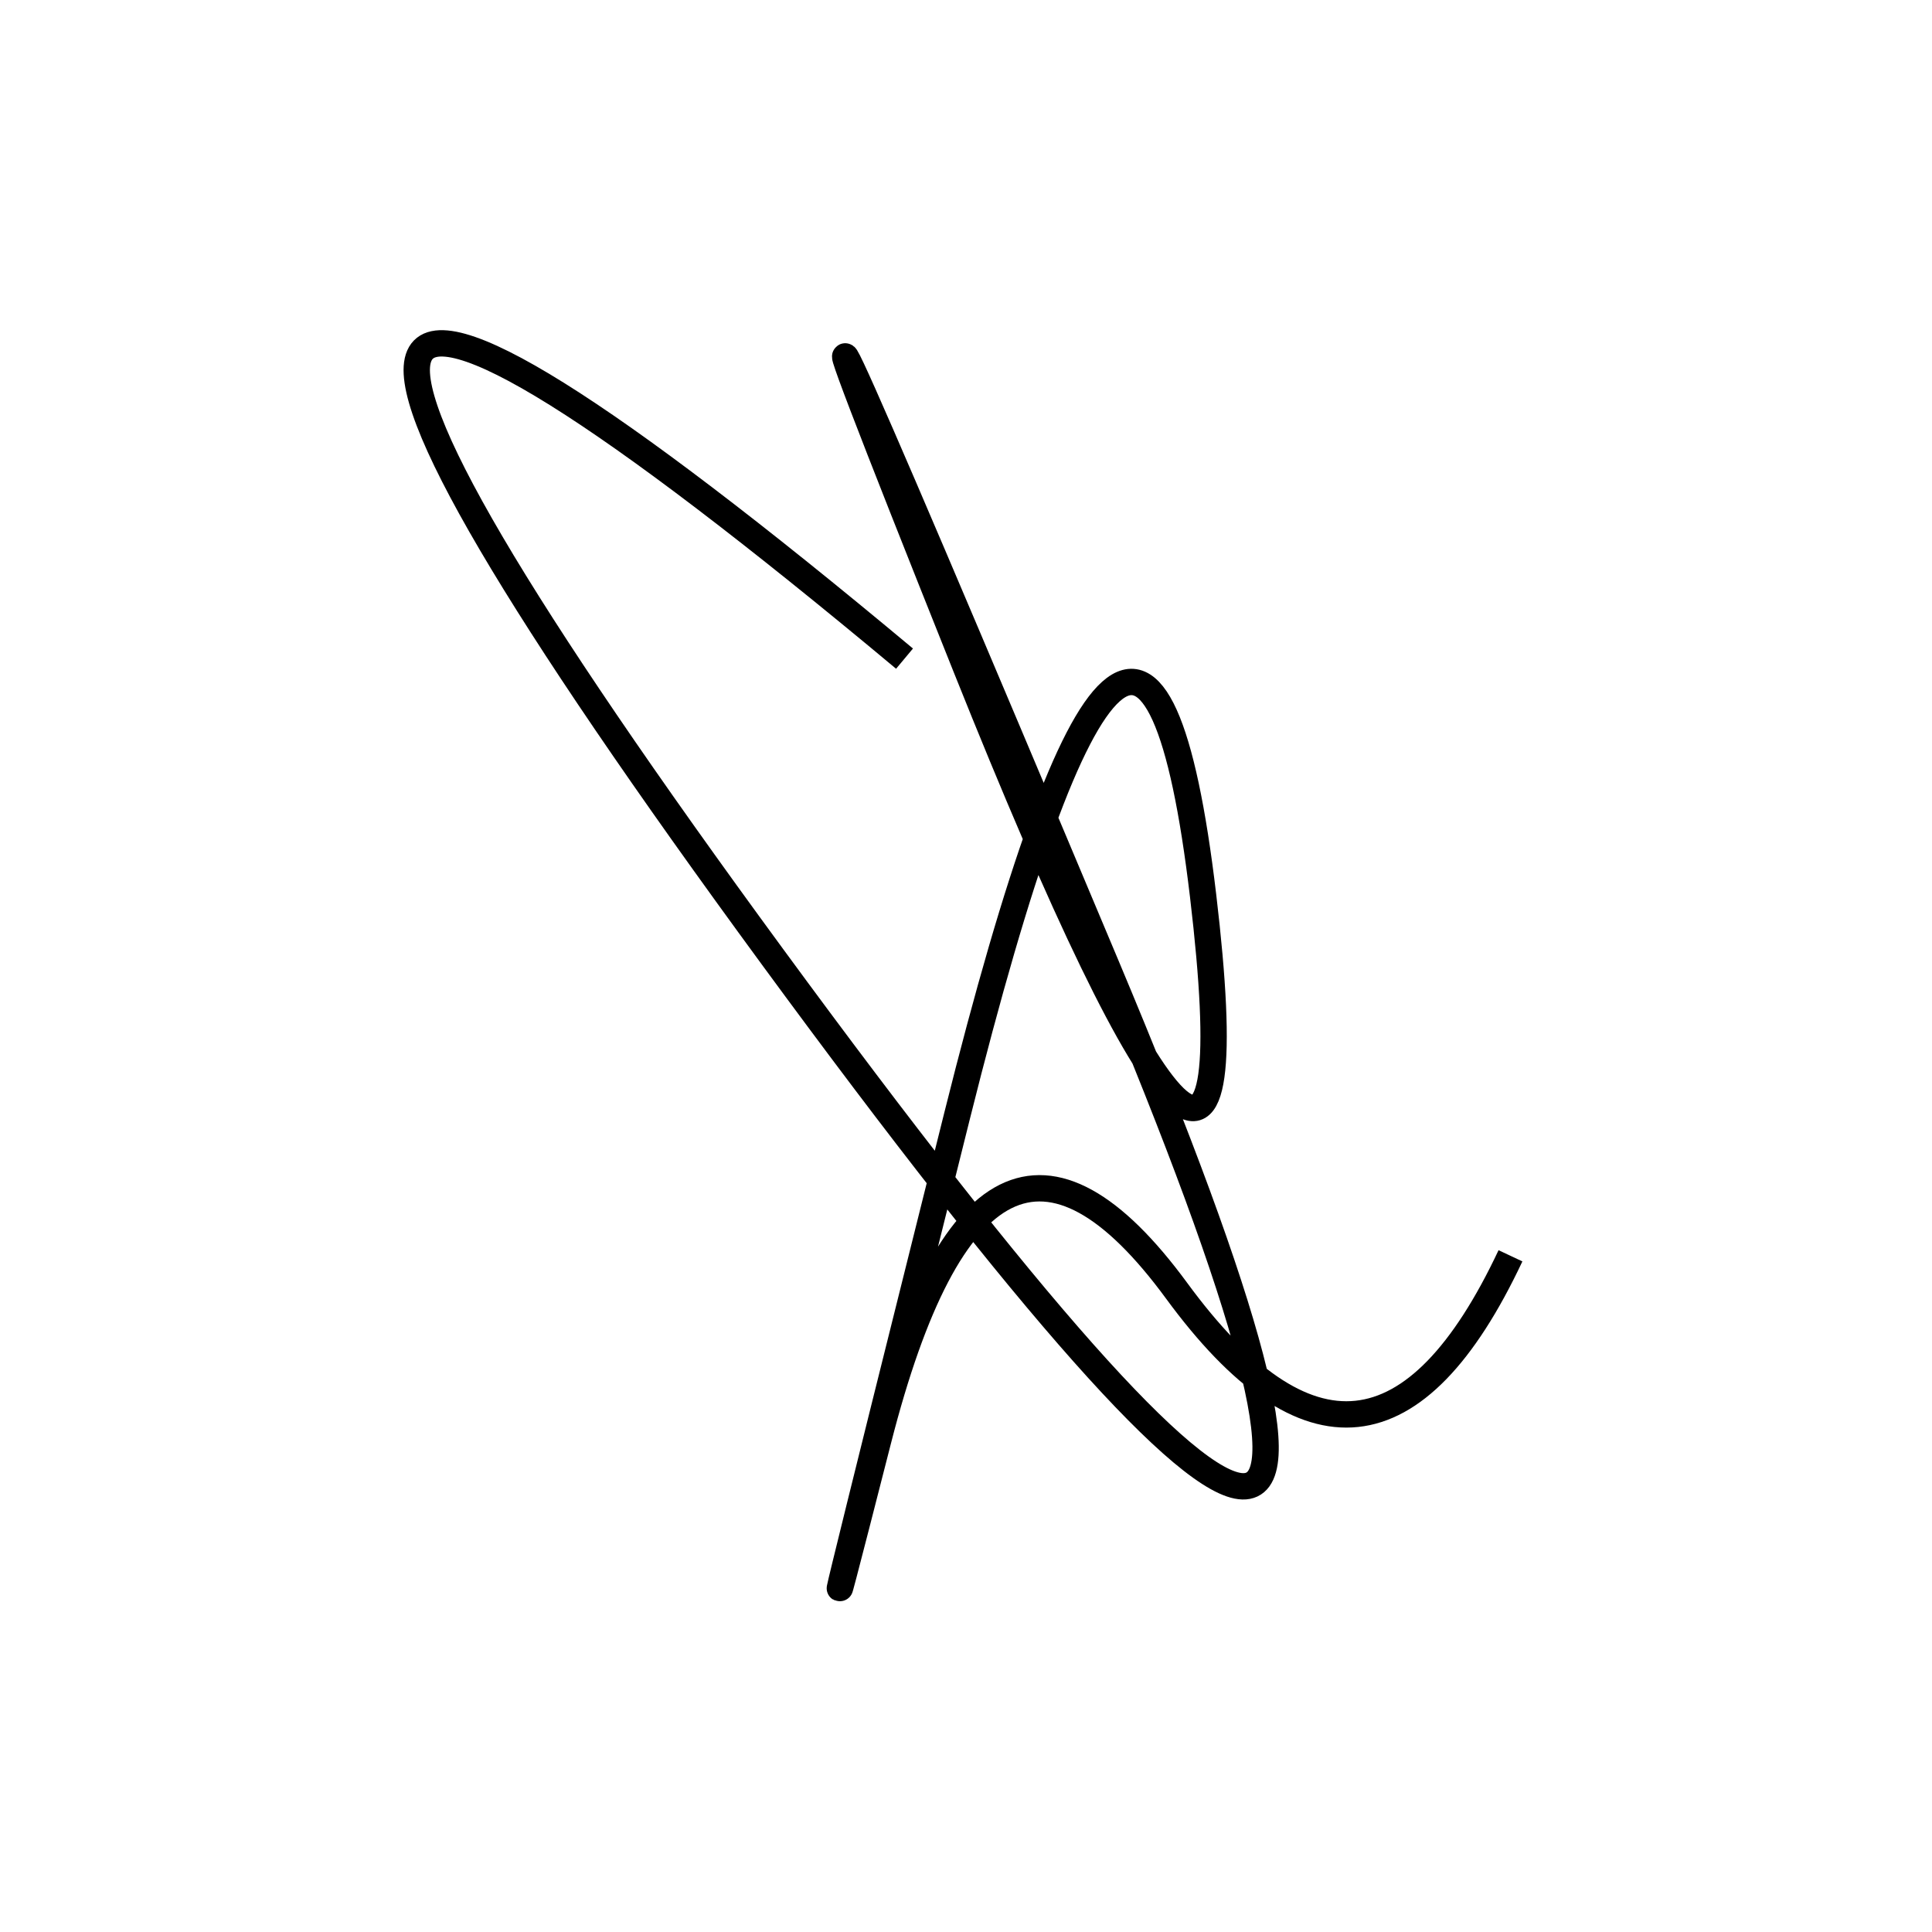
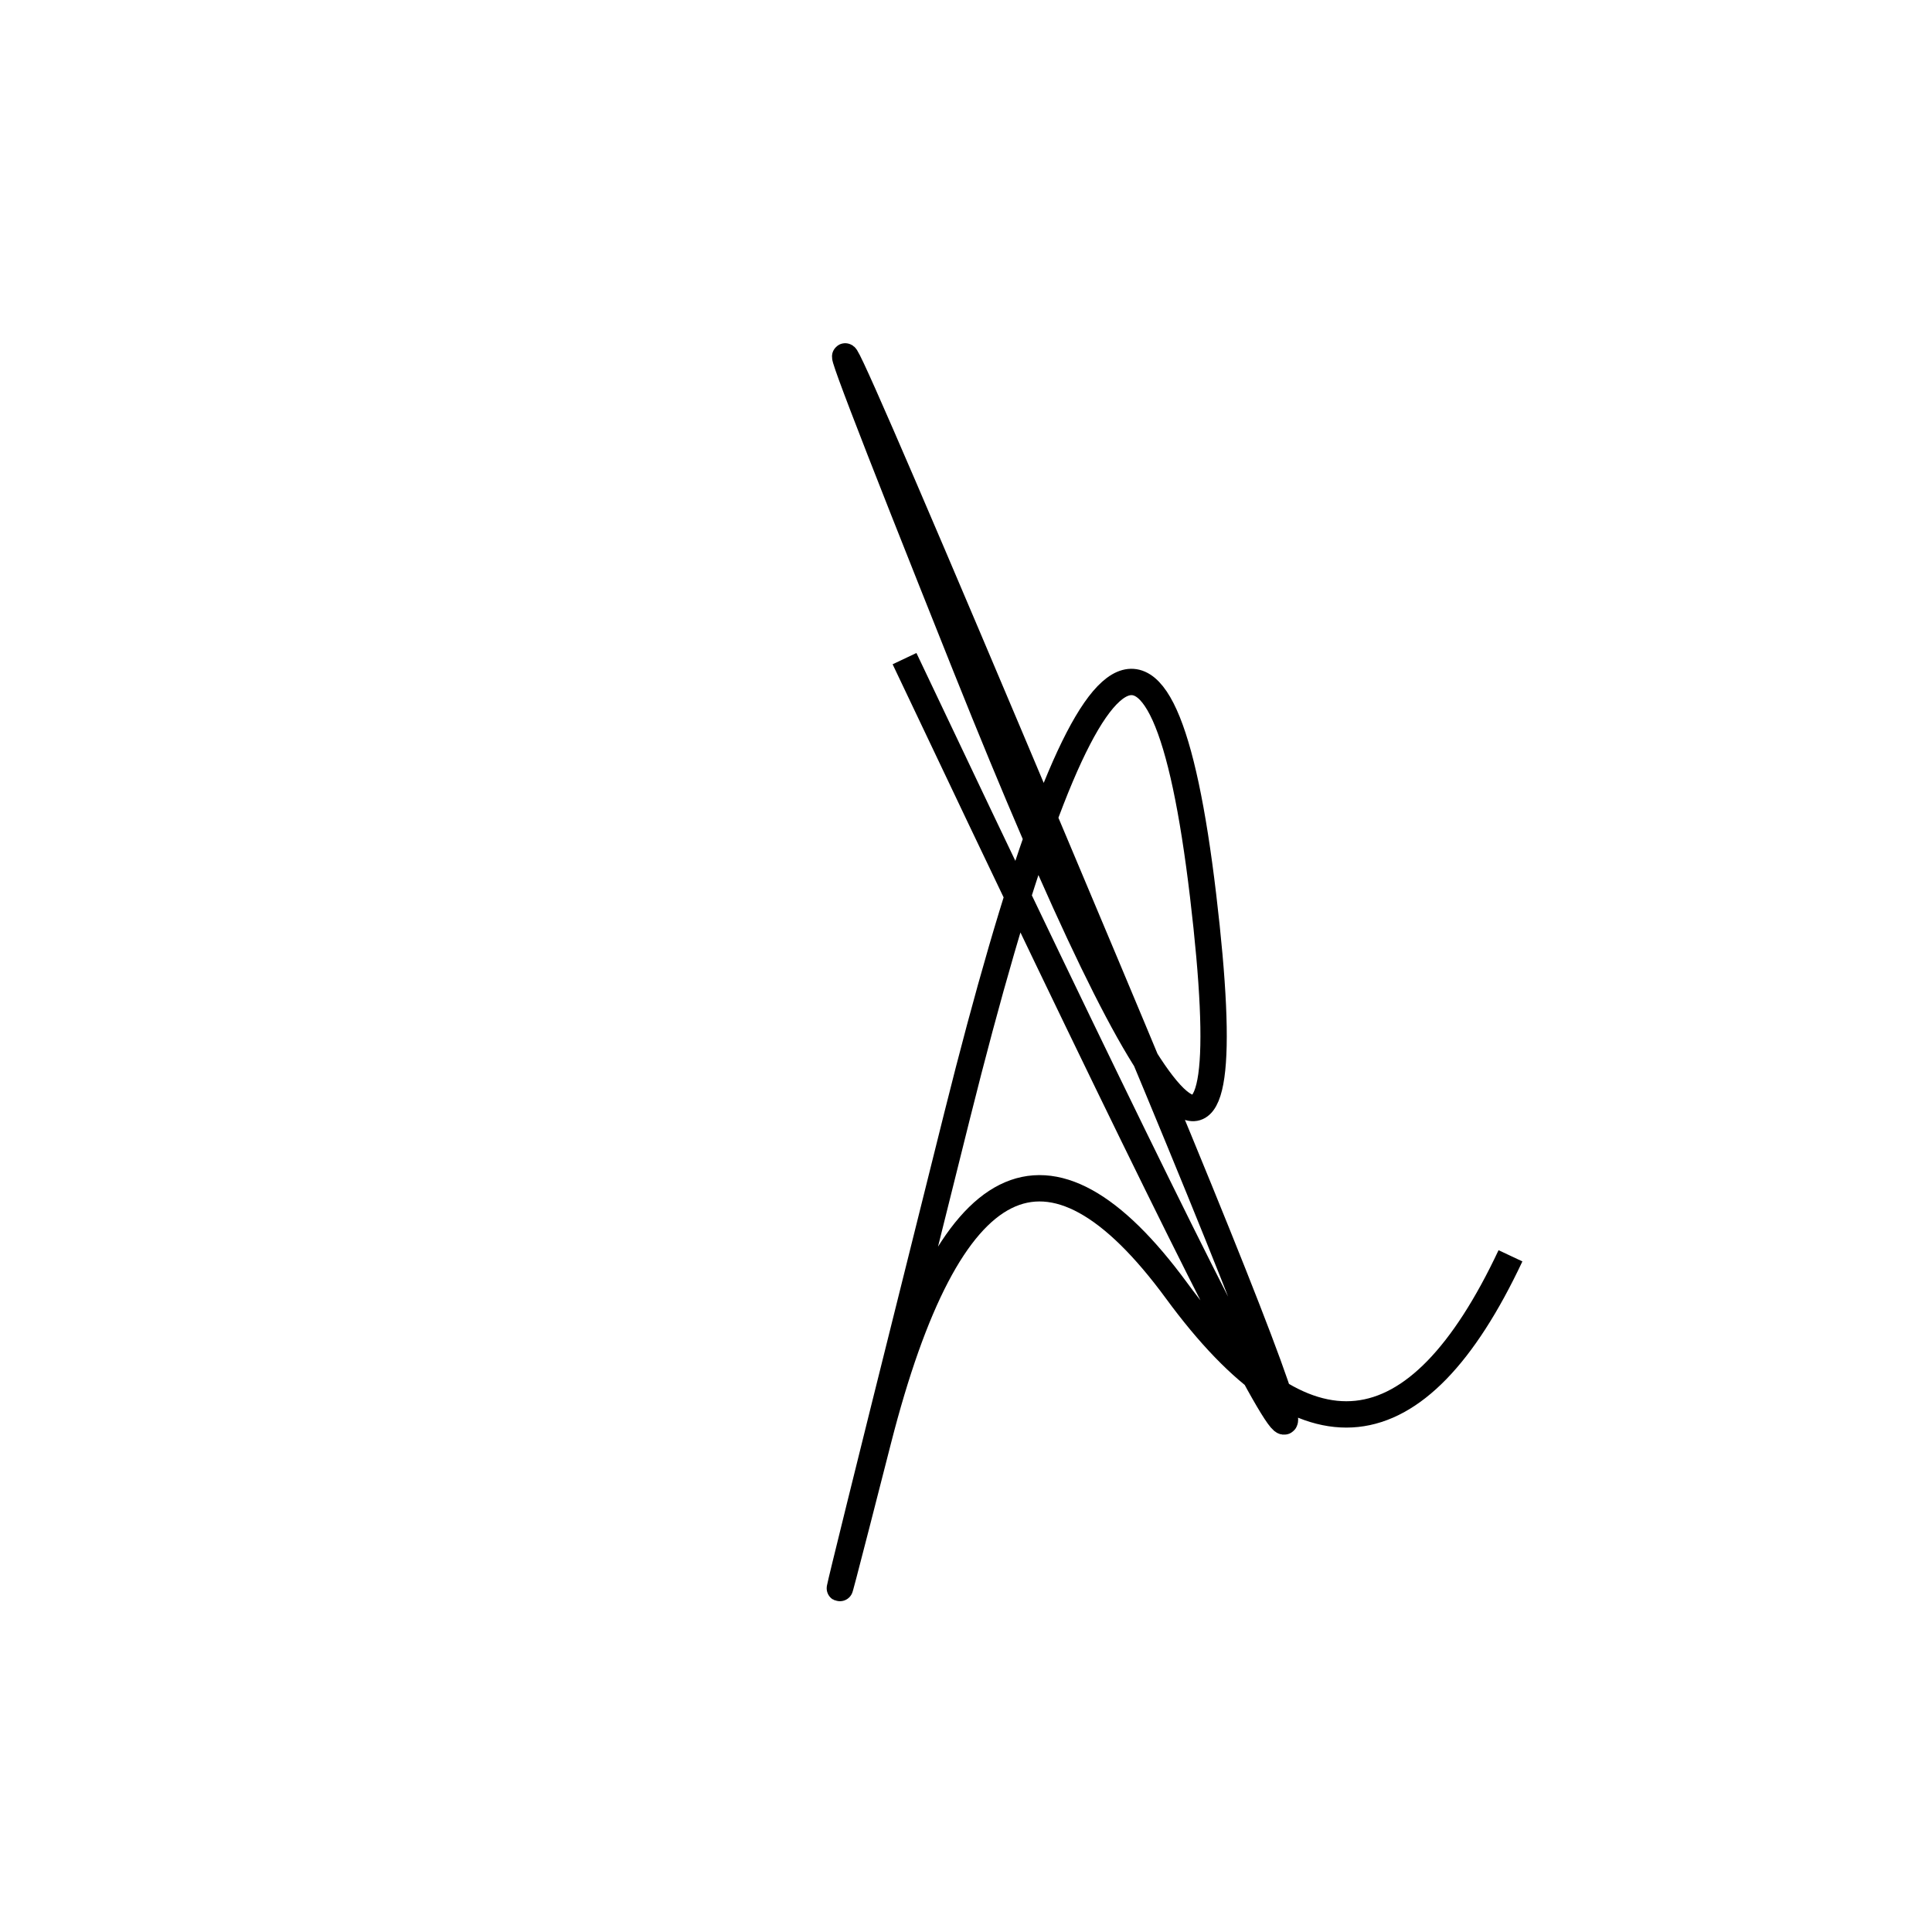
<svg xmlns="http://www.w3.org/2000/svg" width="220" height="220" shape-rendering="geometricPrecision">
-   <path d="M 172 143 Q 156 177, 134 147 T 100 164 T 109 127 T 137 102 T 110 76 T 126 110 T 88 109 T 103 75 " stroke="black" stroke-width="3" fill="transparent" />
+   <path d="M 172 143 Q 156 177, 134 147 T 100 164 T 109 127 T 137 102 T 110 76 T 126 110 T 103 75 " stroke="black" stroke-width="3" fill="transparent" />
</svg>